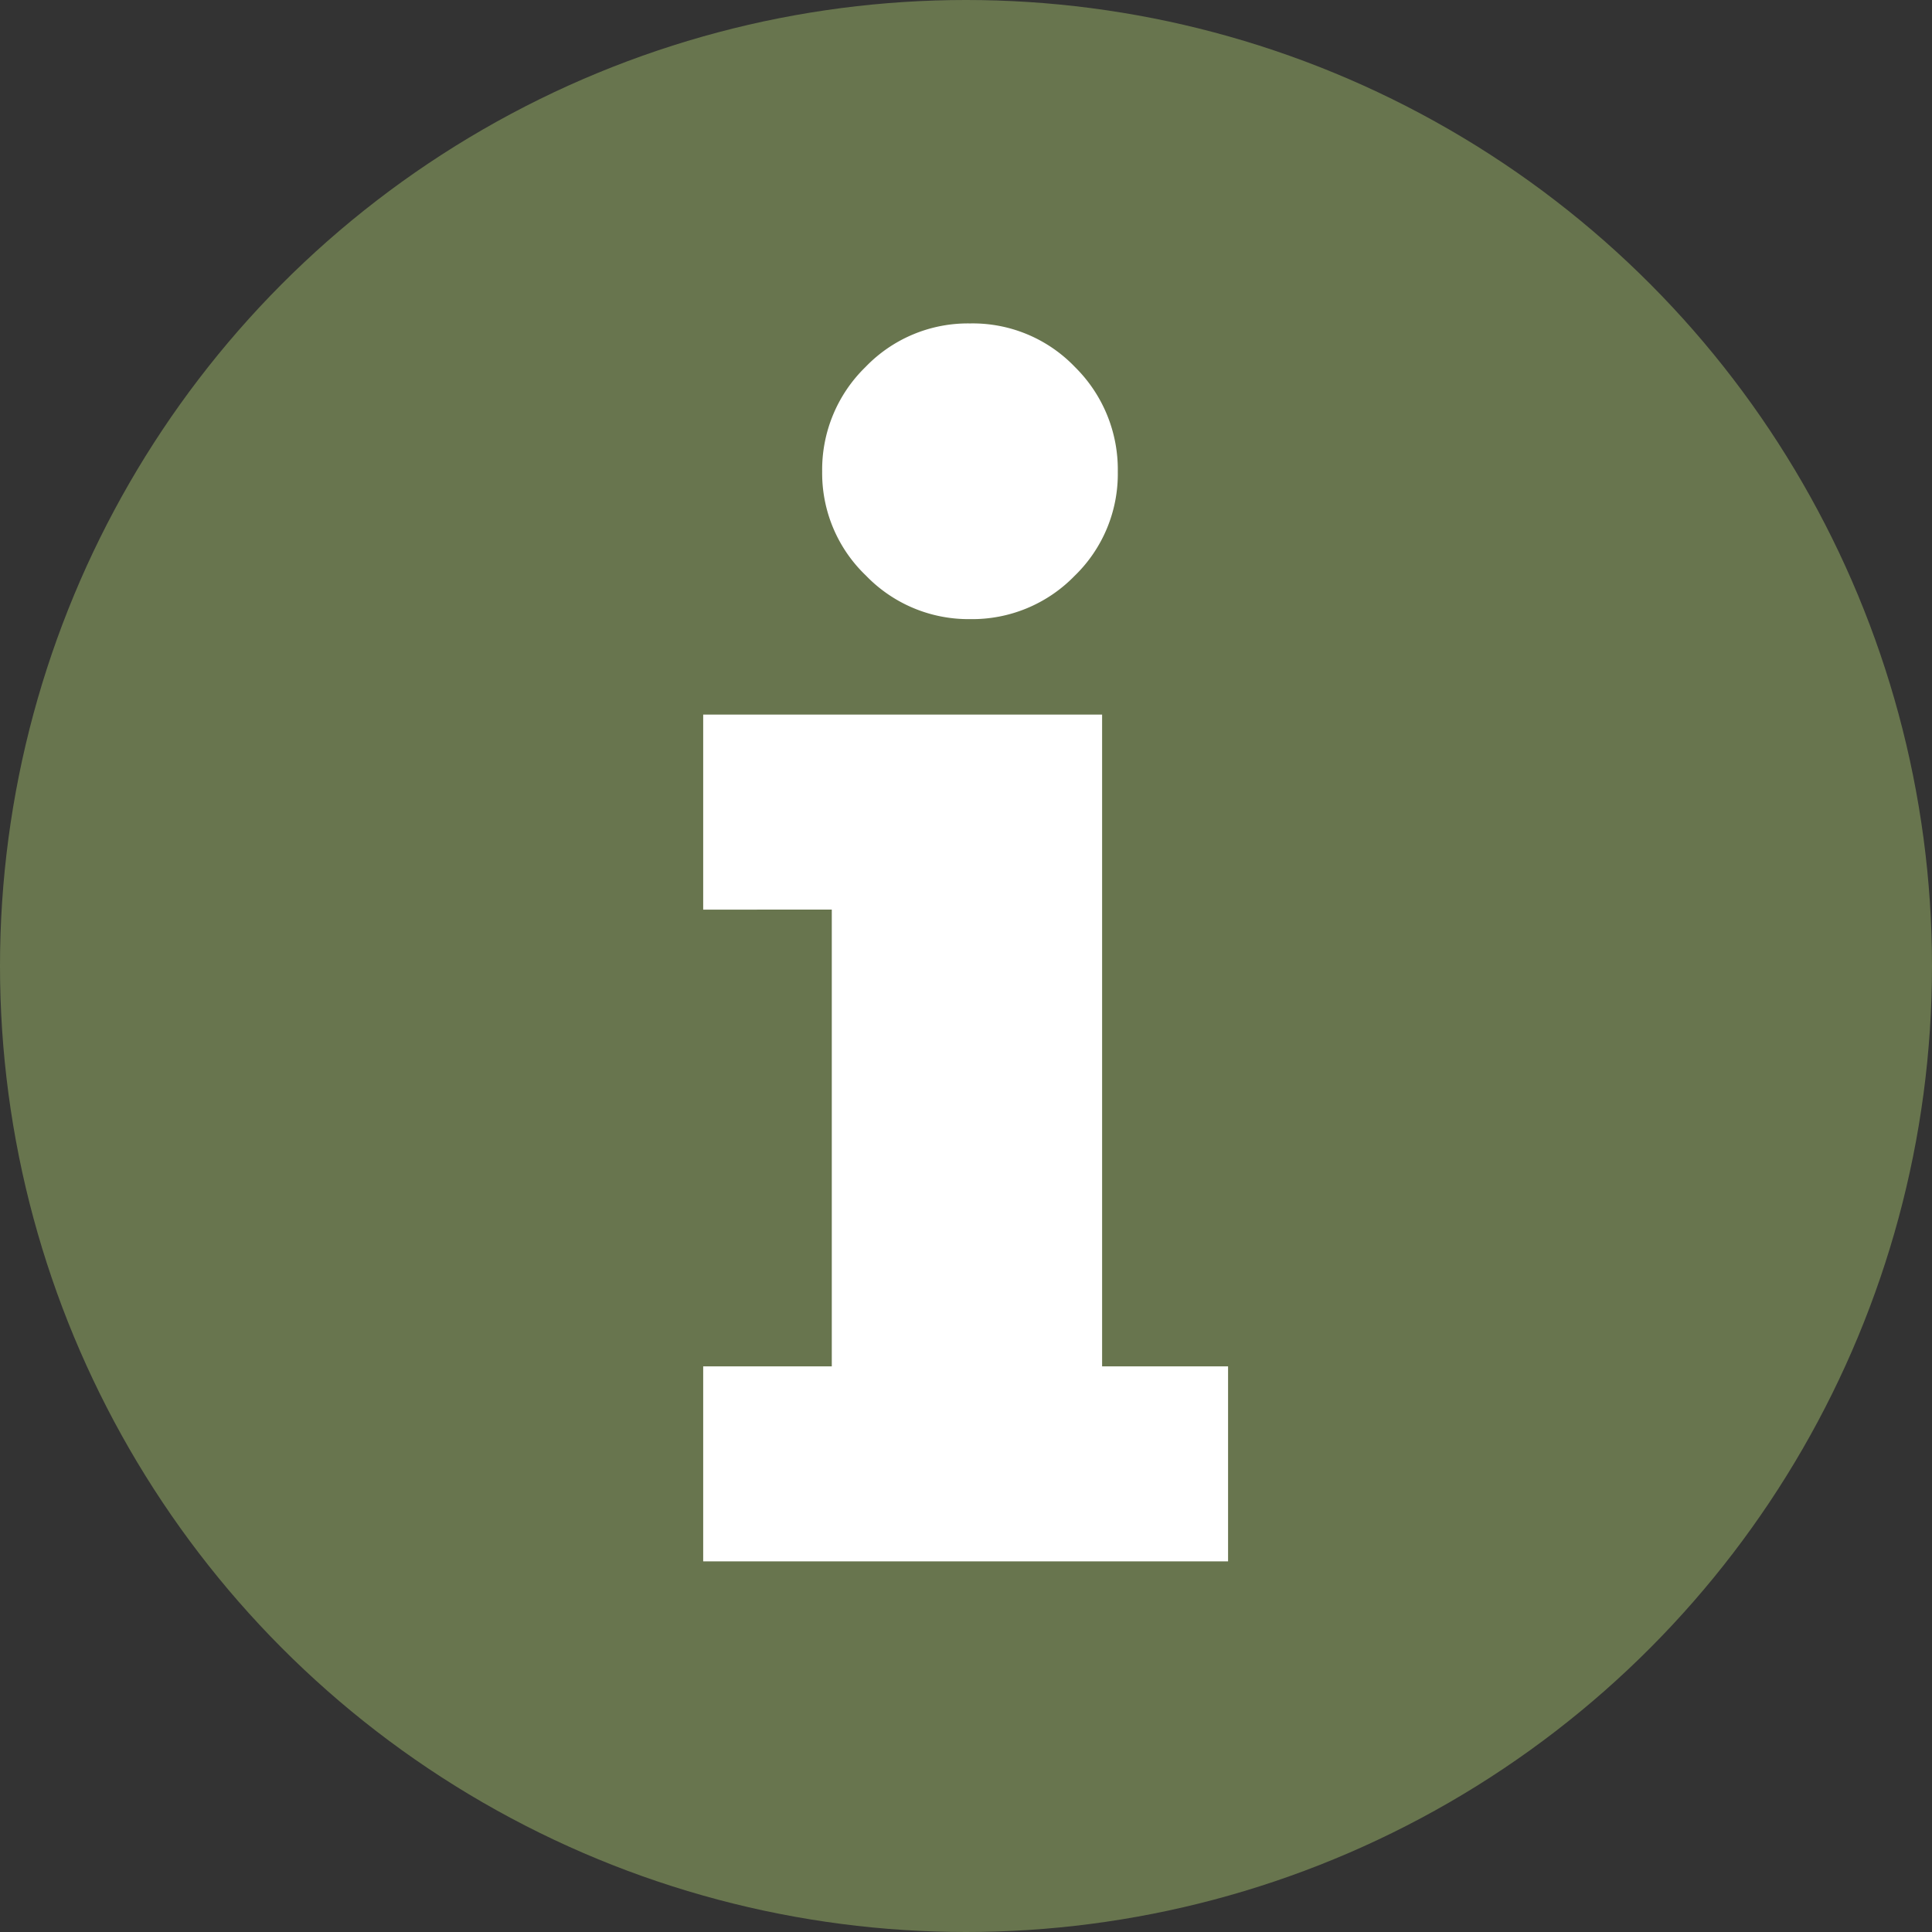
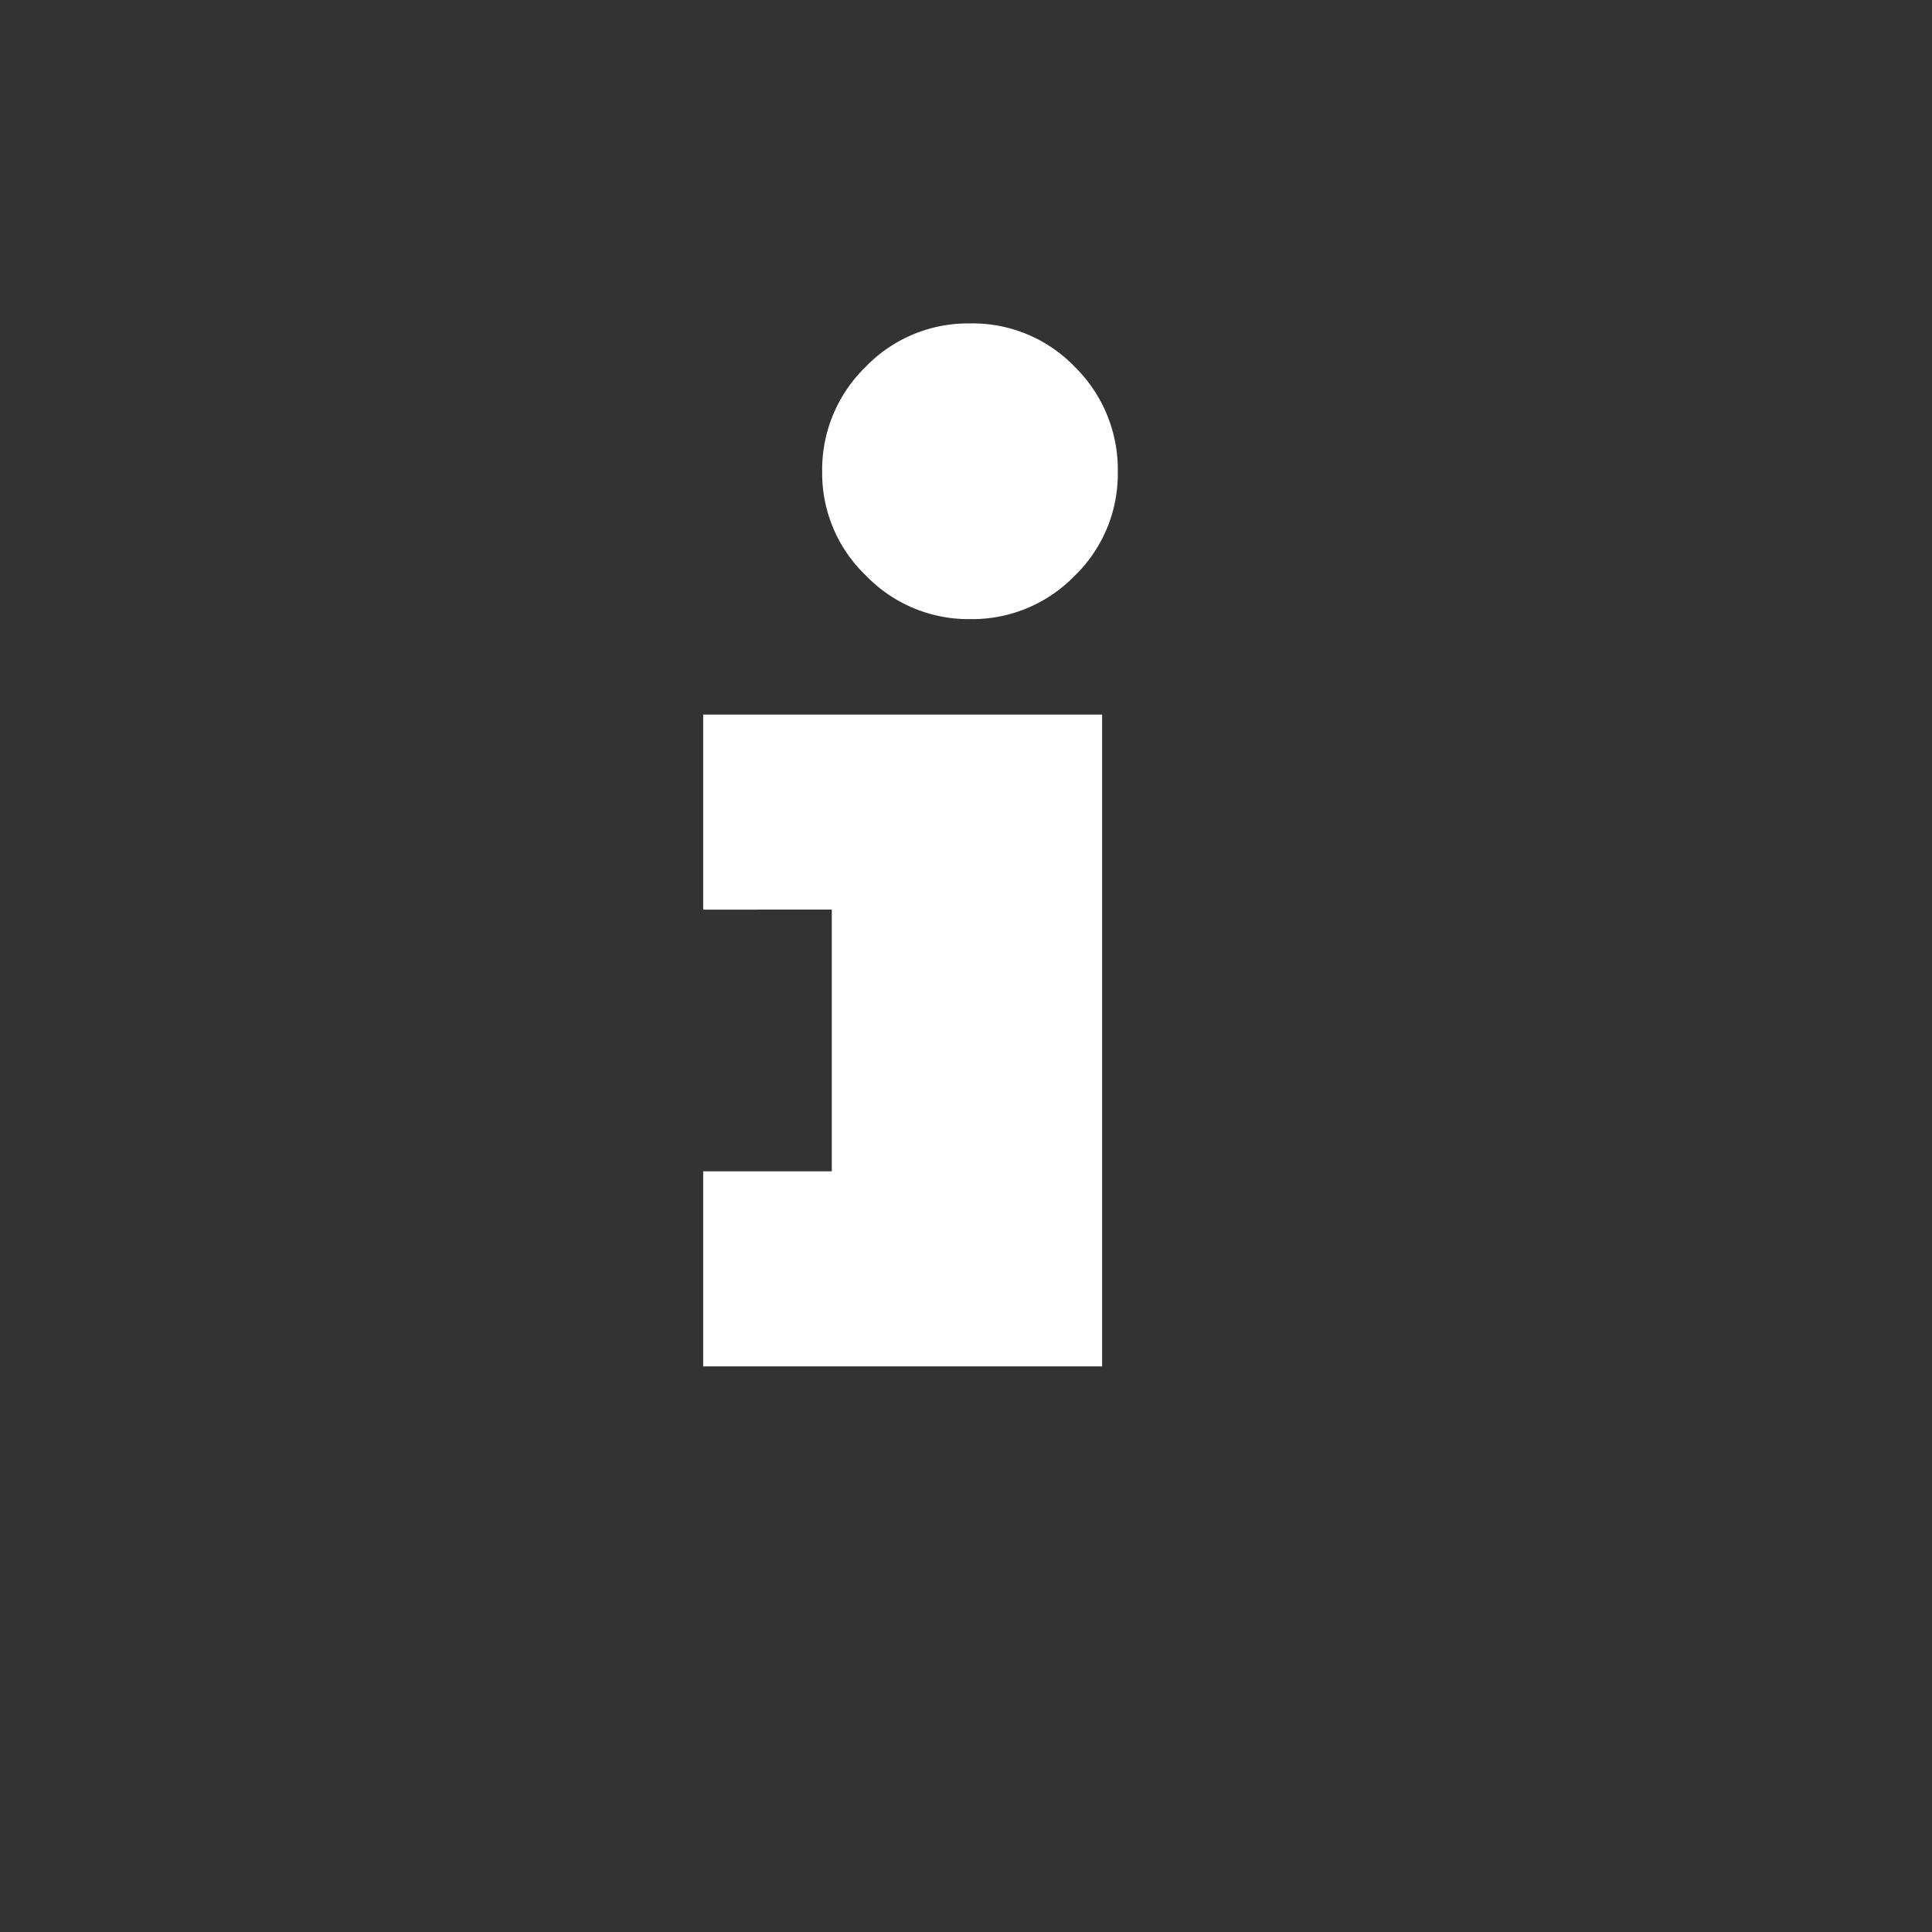
<svg xmlns="http://www.w3.org/2000/svg" width="100%" viewBox="0 0 105 105">
  <rect x="0" y="0" width="105" height="105" fill="#333333" stroke="none" />
  <g id="Group_585" data-name="Group 585" transform="translate(-596 -2278)">
-     <circle id="Ellipse_19" data-name="Ellipse 19" cx="52.5" cy="52.5" r="52.5" transform="translate(596 2278)" fill="#68754e" />
-     <path id="Path_4078" data-name="Path 4078" d="M12.933-98.342a7.786,7.786,0,0,1,2.353-5.689,7.715,7.715,0,0,1,5.682-2.37,7.692,7.692,0,0,1,5.705,2.37A7.826,7.826,0,0,1,29-98.342a7.707,7.707,0,0,1-2.353,5.665,7.754,7.754,0,0,1-5.682,2.346A7.738,7.738,0,0,1,15.31-92.7,7.693,7.693,0,0,1,12.933-98.342Zm-6.466,23.8v-10.6H28.147v35.421h6.846v10.6H6.467v-10.6h6.989V-74.546Z" transform="translate(627.75 2401.979)" fill="#fff" />
+     <path id="Path_4078" data-name="Path 4078" d="M12.933-98.342a7.786,7.786,0,0,1,2.353-5.689,7.715,7.715,0,0,1,5.682-2.37,7.692,7.692,0,0,1,5.705,2.37A7.826,7.826,0,0,1,29-98.342a7.707,7.707,0,0,1-2.353,5.665,7.754,7.754,0,0,1-5.682,2.346A7.738,7.738,0,0,1,15.31-92.7,7.693,7.693,0,0,1,12.933-98.342Zm-6.466,23.8v-10.6H28.147v35.421h6.846H6.467v-10.6h6.989V-74.546Z" transform="translate(627.75 2401.979)" fill="#fff" />
  </g>
</svg>